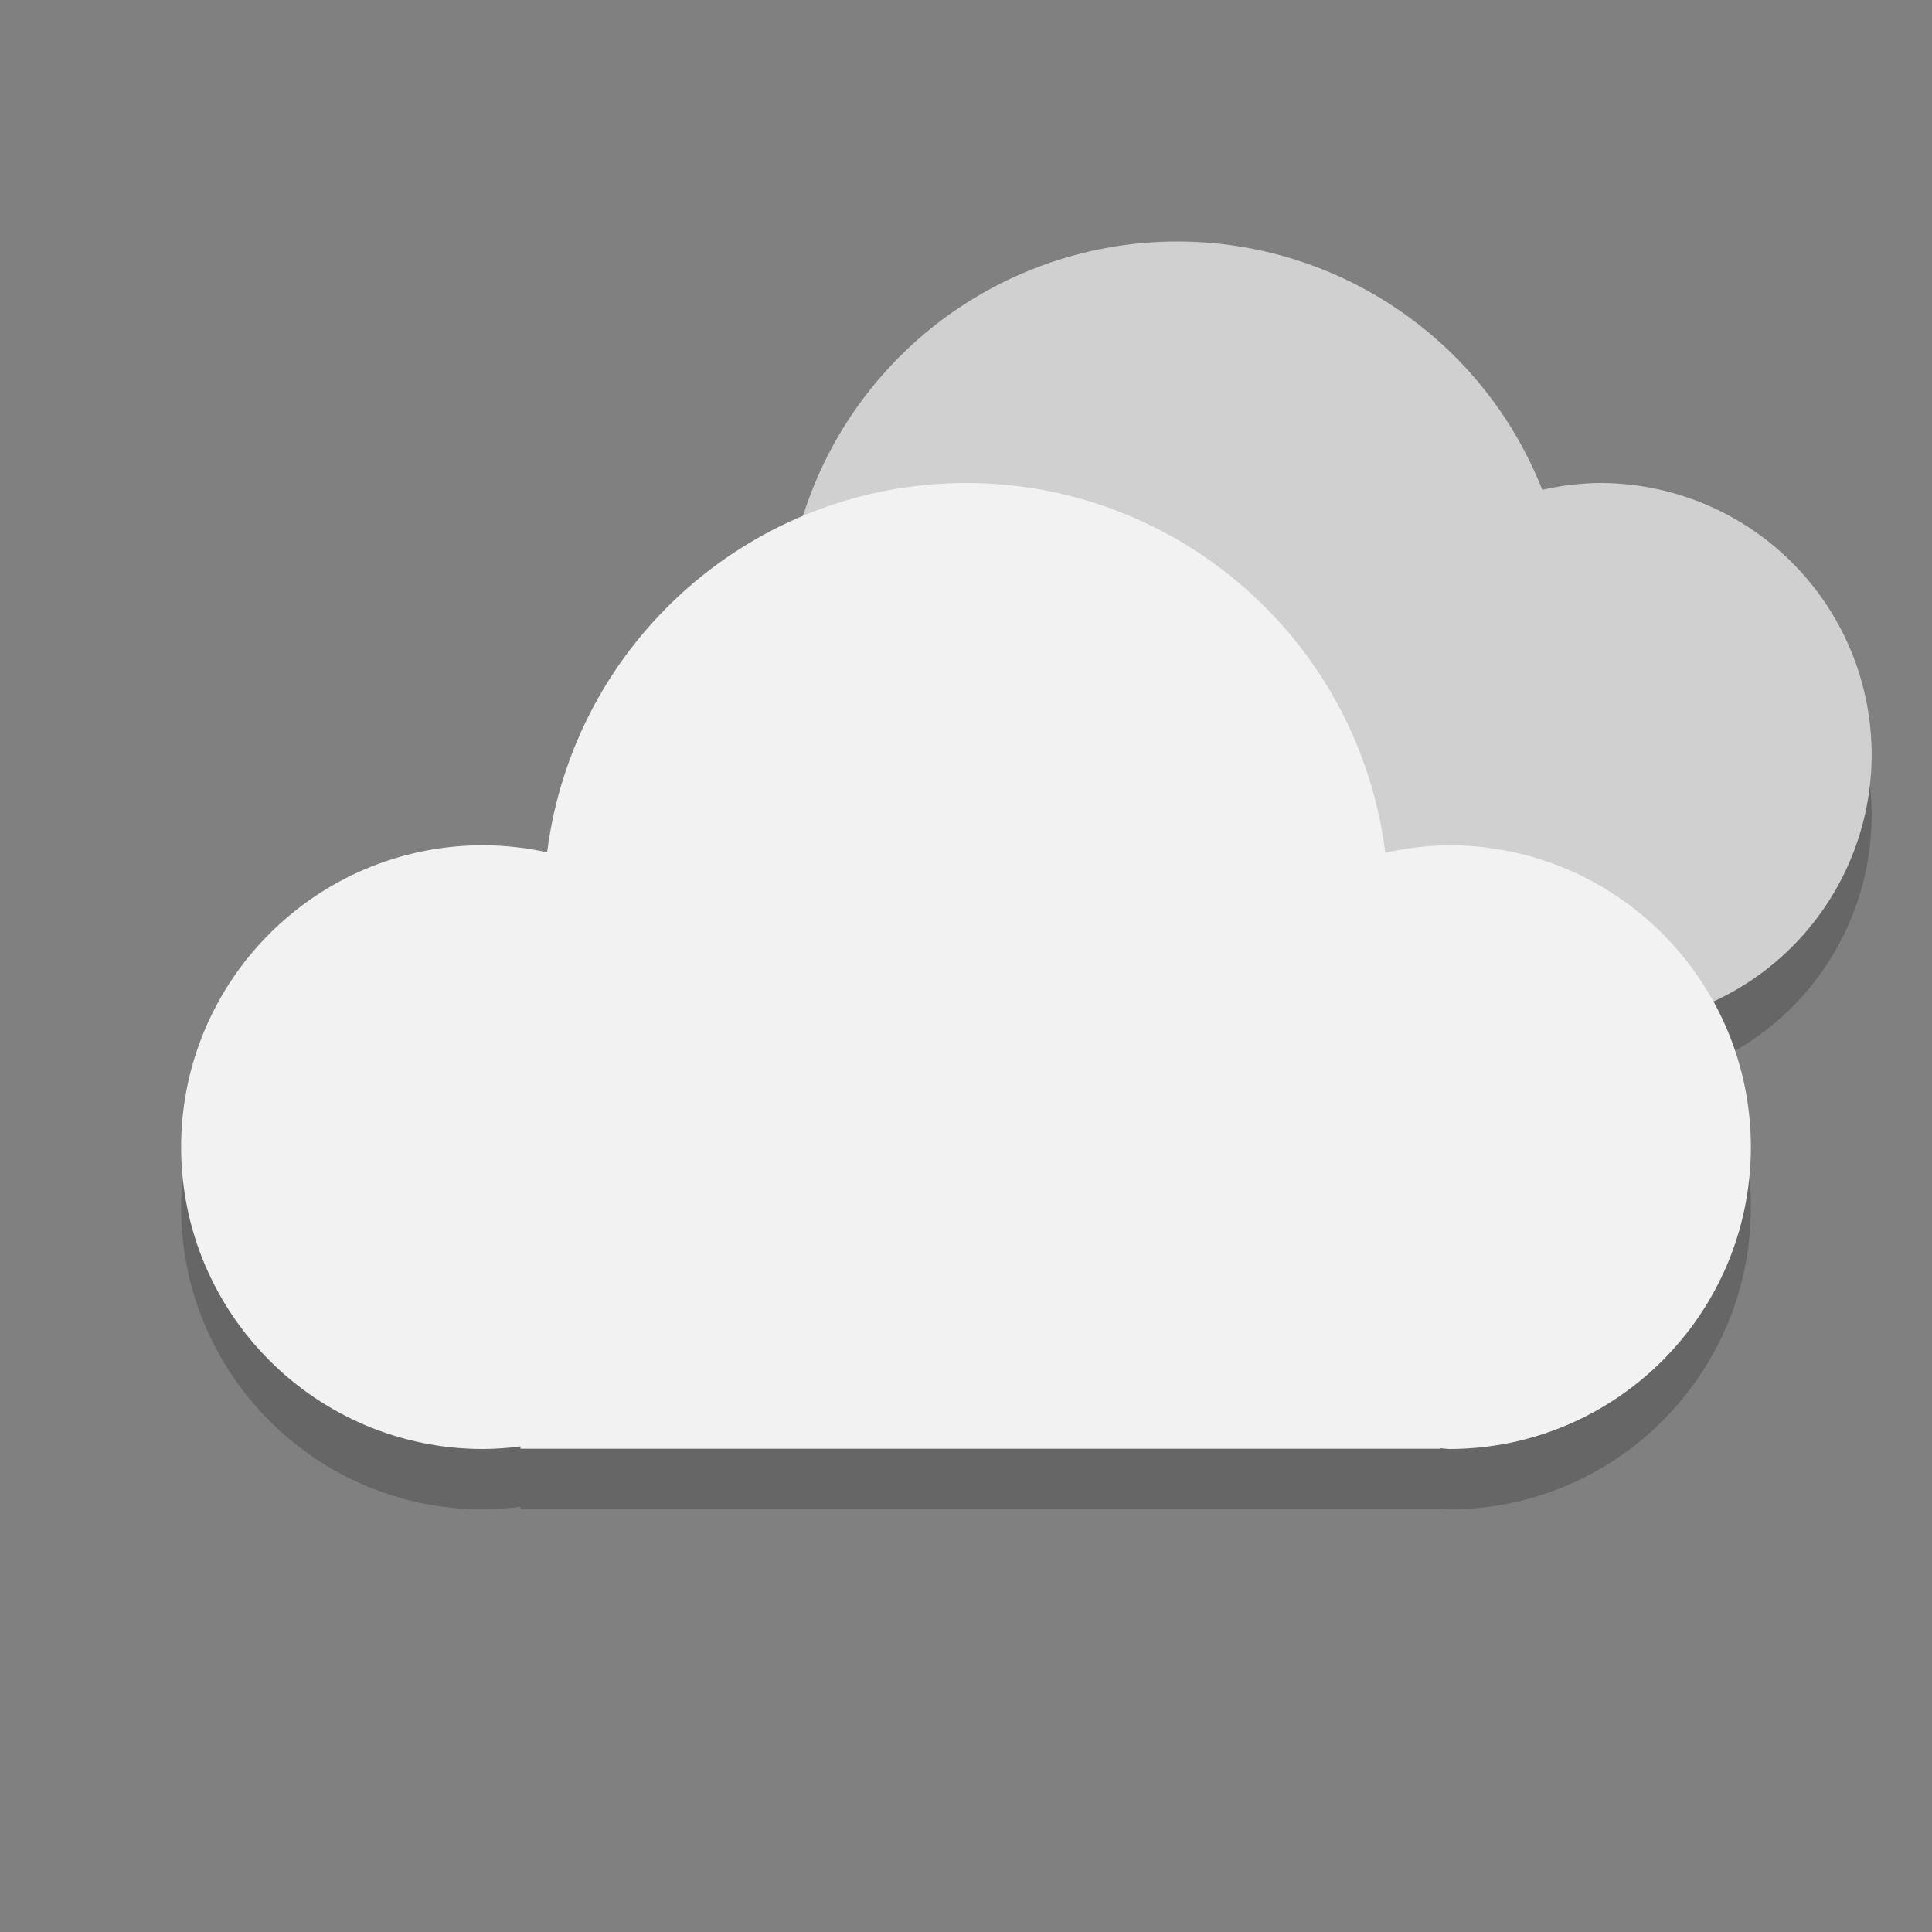
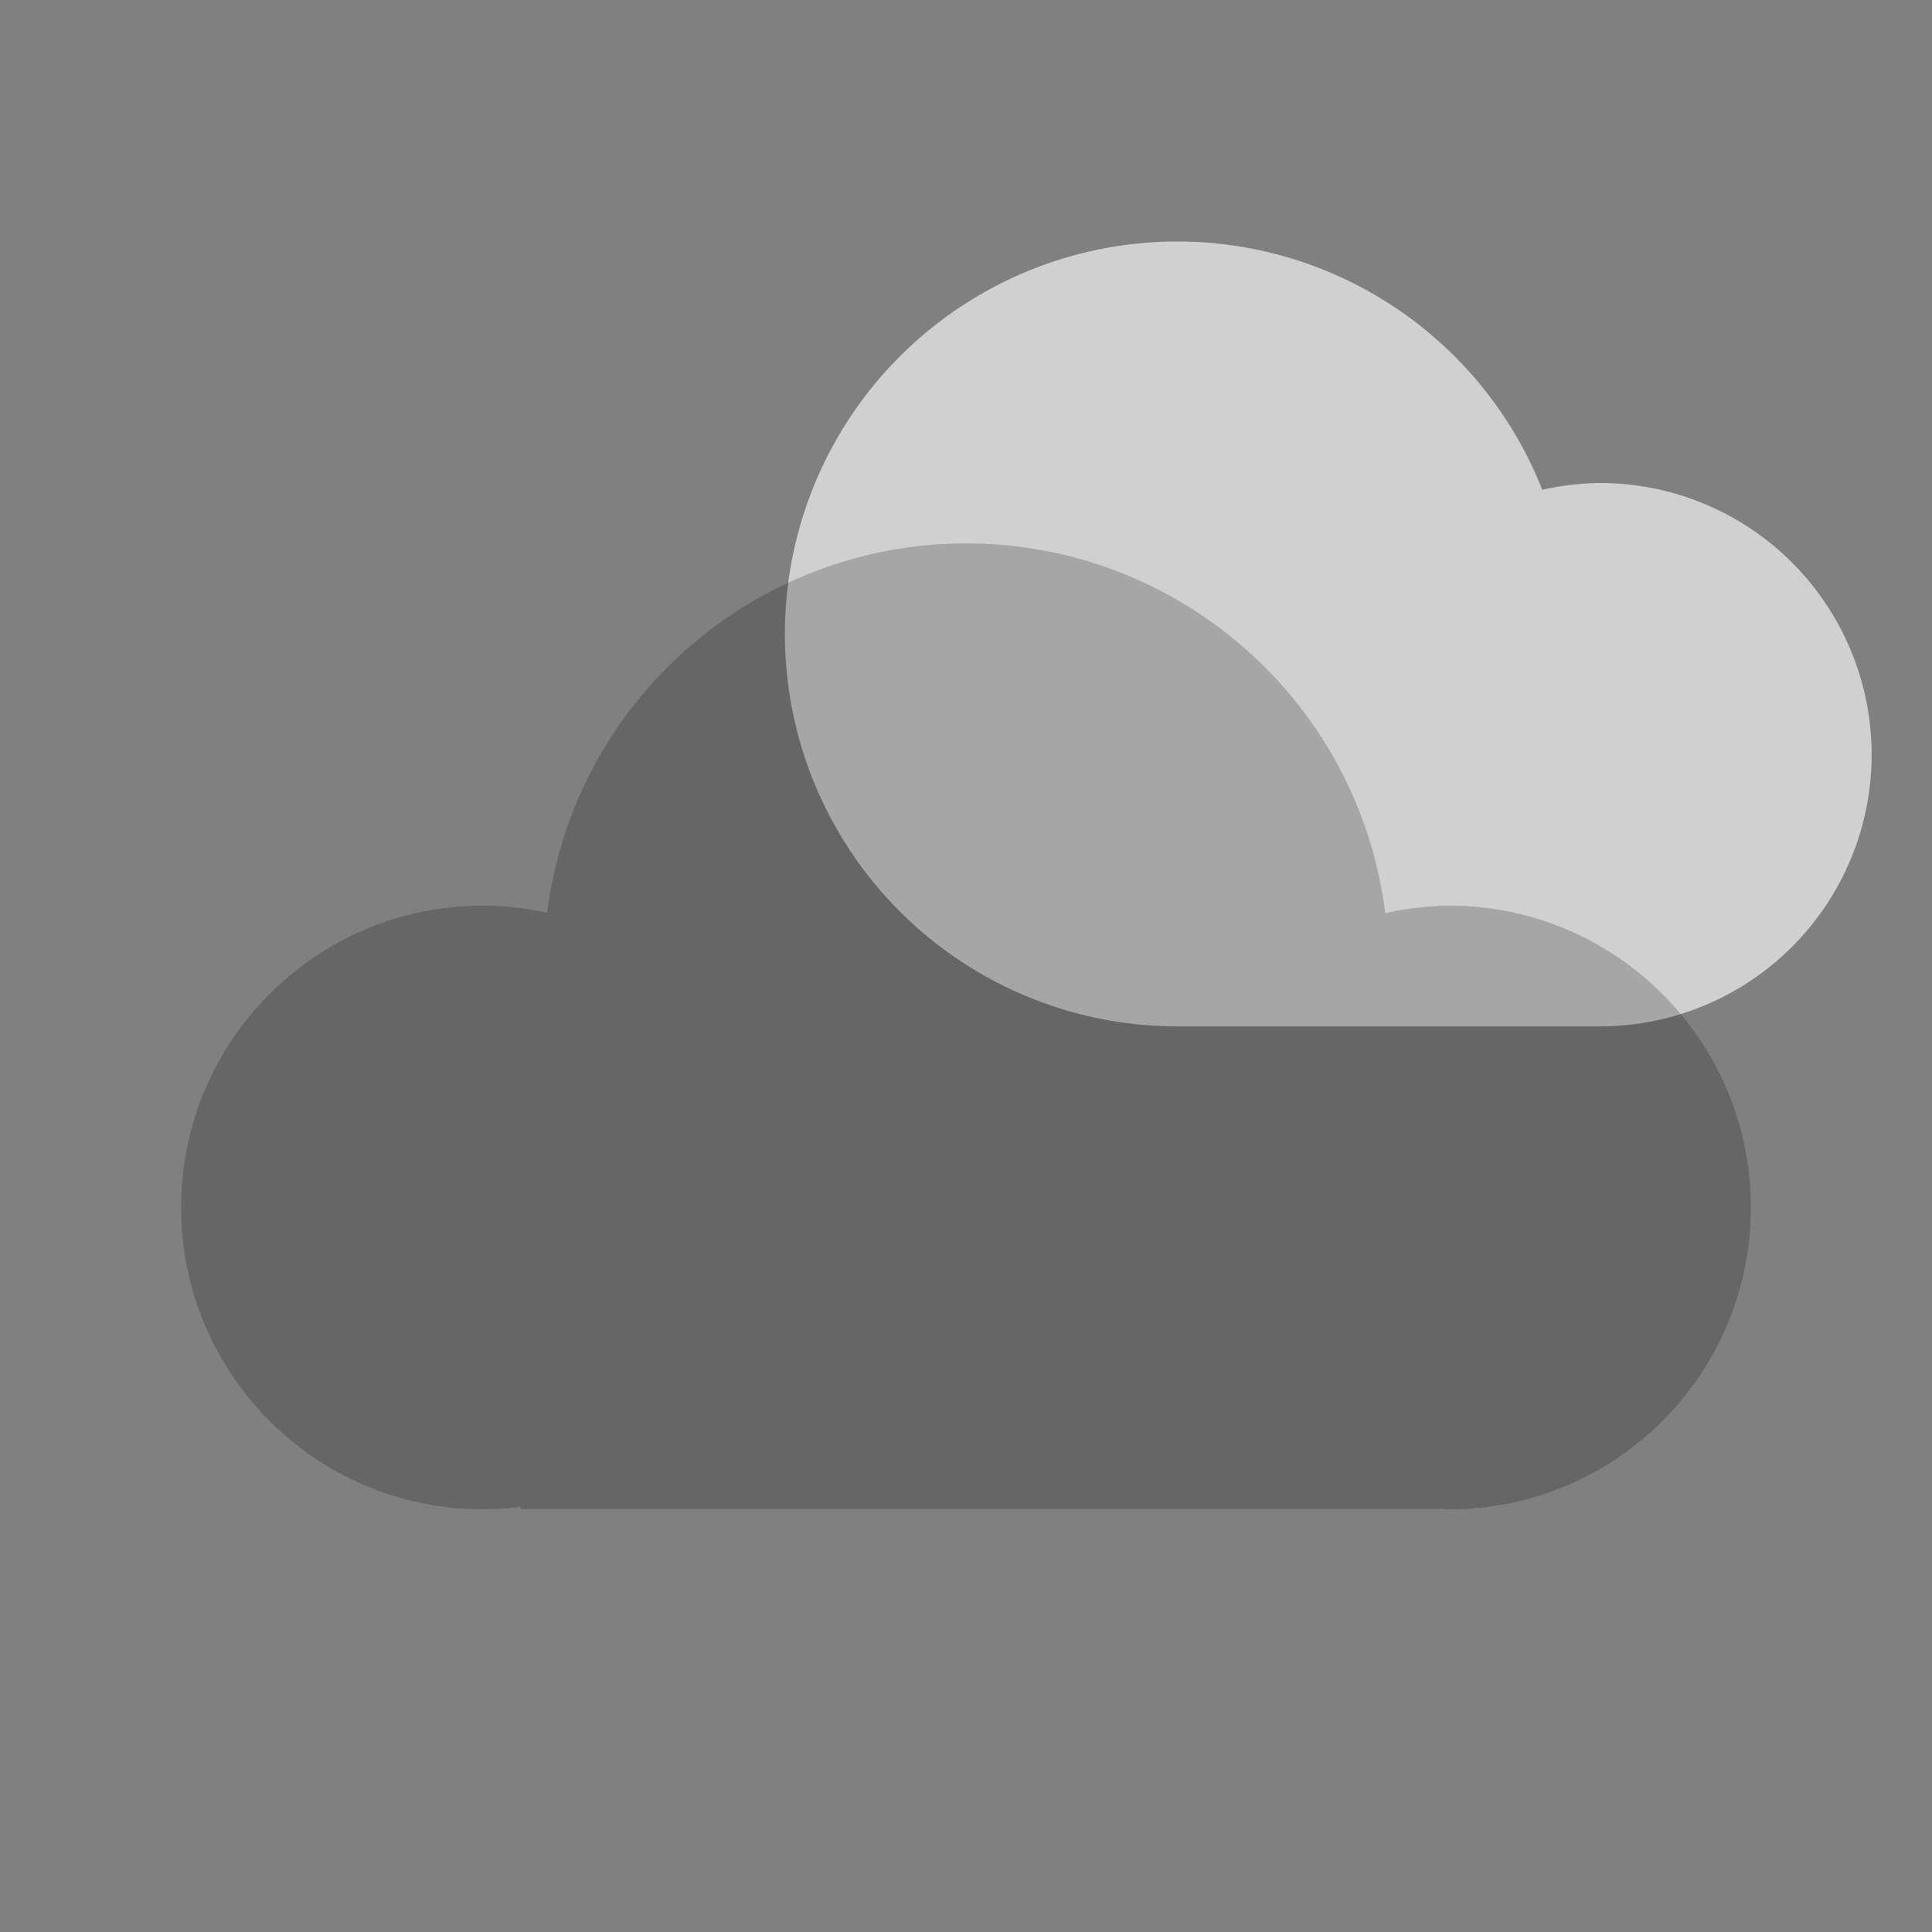
<svg xmlns="http://www.w3.org/2000/svg" xmlns:ns1="http://www.inkscape.org/namespaces/inkscape" xmlns:ns2="http://sodipodi.sourceforge.net/DTD/sodipodi-0.dtd" width="32" height="32" viewBox="0 0 32 32" version="1.1" id="svg5" ns1:version="1.3 (0e150ed6c4, 2023-07-21)" ns2:docname="weather-many-clouds.svg">
  <rect x="0" y="0" width="32" height="32" fill="#808080" stroke="none" />
  <ns2:namedview id="namedview7" pagecolor="#ffffff" bordercolor="#000000" borderopacity="0.25" ns1:showpageshadow="2" ns1:pageopacity="0.0" ns1:pagecheckerboard="0" ns1:deskcolor="#d1d1d1" ns1:document-units="px" showgrid="false" ns1:zoom="24.46875" ns1:cx="15.979566" ns1:cy="16" ns1:window-width="1920" ns1:window-height="984" ns1:window-x="0" ns1:window-y="29" ns1:window-maximized="1" ns1:current-layer="svg5" showguides="false" />
  <defs id="defs2" />
-   <path id="path1" style="opacity:0.2;fill:#000000;fill-opacity:1;stroke-width:1.083;stroke-linecap:round;stroke-linejoin:round" d="M 19.5,5 A 6.5,6.5 0 0 0 13,11.5 6.5,6.5 0 0 0 19.5,18 h 7 A 4.5,4.5 0 0 0 31,13.5 4.5,4.5 0 0 0 26.5,9 4.5,4.5 0 0 0 25.545,9.113 6.5,6.5 0 0 0 19.5,5 Z" />
  <path id="path2" style="opacity:1;fill:#d0d0d0;fill-opacity:1;stroke-linecap:round;stroke-linejoin:round" d="M 19.5,4 A 6.5,6.5 0 0 0 13,10.5 6.5,6.5 0 0 0 19.5,17 h 7 A 4.5,4.5 0 0 0 31,12.5 4.5,4.5 0 0 0 26.5,8 4.5,4.5 0 0 0 25.545,8.113 6.5,6.5 0 0 0 19.5,4 Z" />
  <path d="M 16,9 C 12.478,9.003 9.507,11.623 9.062,15.117 8.714,15.04 8.357,15.001 8,15 c -2.761,0 -5,2.239 -5,5 0,2.761 2.239,5 5,5 0.208,-0.001 0.415,-0.016 0.621,-0.043 v 0.039 h 15.238 v -0.008 c 0.047,0.005 0.094,0.008 0.141,0.012 2.761,0 5,-2.239 5,-5 0,-2.761 -2.239,-5 -5,-5 -0.355,0.004 -0.709,0.046 -1.055,0.125 C 22.504,11.625 19.528,9 16,9 Z" style="opacity:0.2;fill:#000000;stroke-width:2" id="path4" />
-   <path d="M 16,8 C 12.478,8.003 9.507,10.623 9.062,14.117 8.714,14.04 8.357,14.001 8,14 c -2.761,0 -5,2.239 -5,5 0,2.761 2.239,5 5,5 0.208,-0.001 0.415,-0.016 0.621,-0.043 v 0.039 h 15.238 v -0.008 c 0.047,0.005 0.094,0.008 0.141,0.012 2.761,0 5,-2.239 5,-5 0,-2.761 -2.239,-5 -5,-5 -0.355,0.004 -0.709,0.046 -1.055,0.125 C 22.504,10.625 19.528,8 16,8 Z" style="fill:#f2f2f2;fill-opacity:1;stroke-width:2" id="path3" />
</svg>